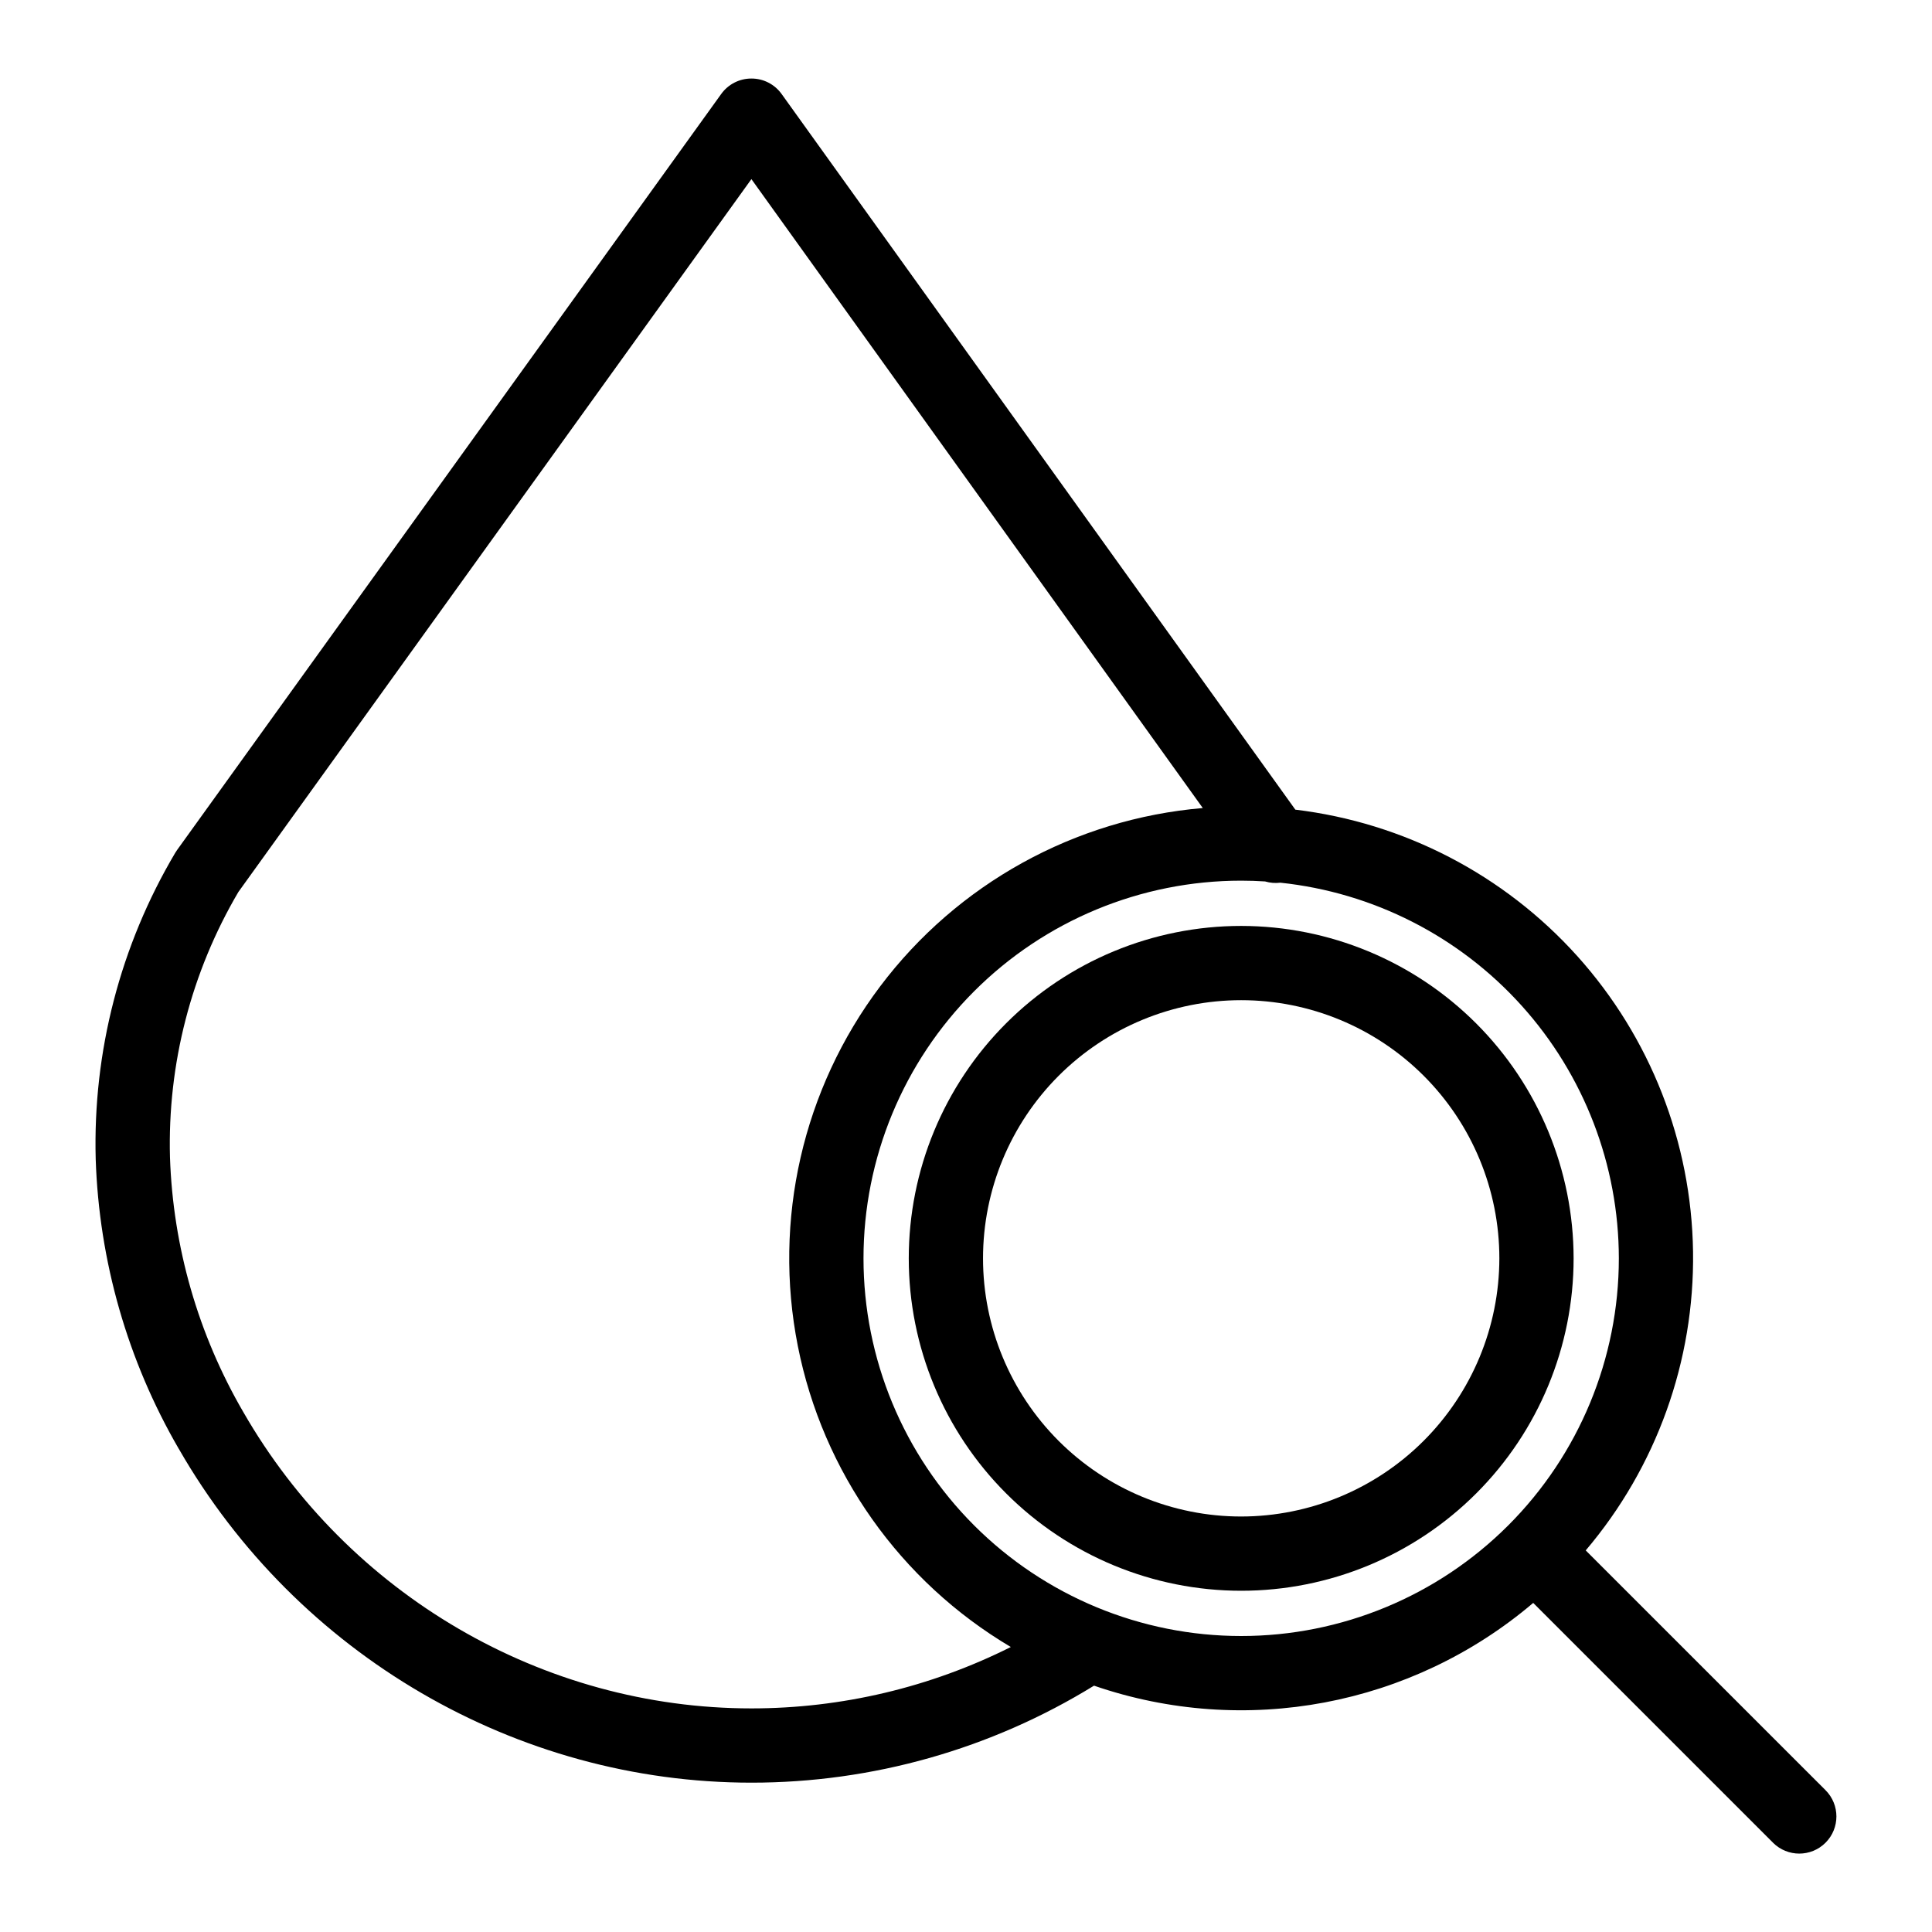
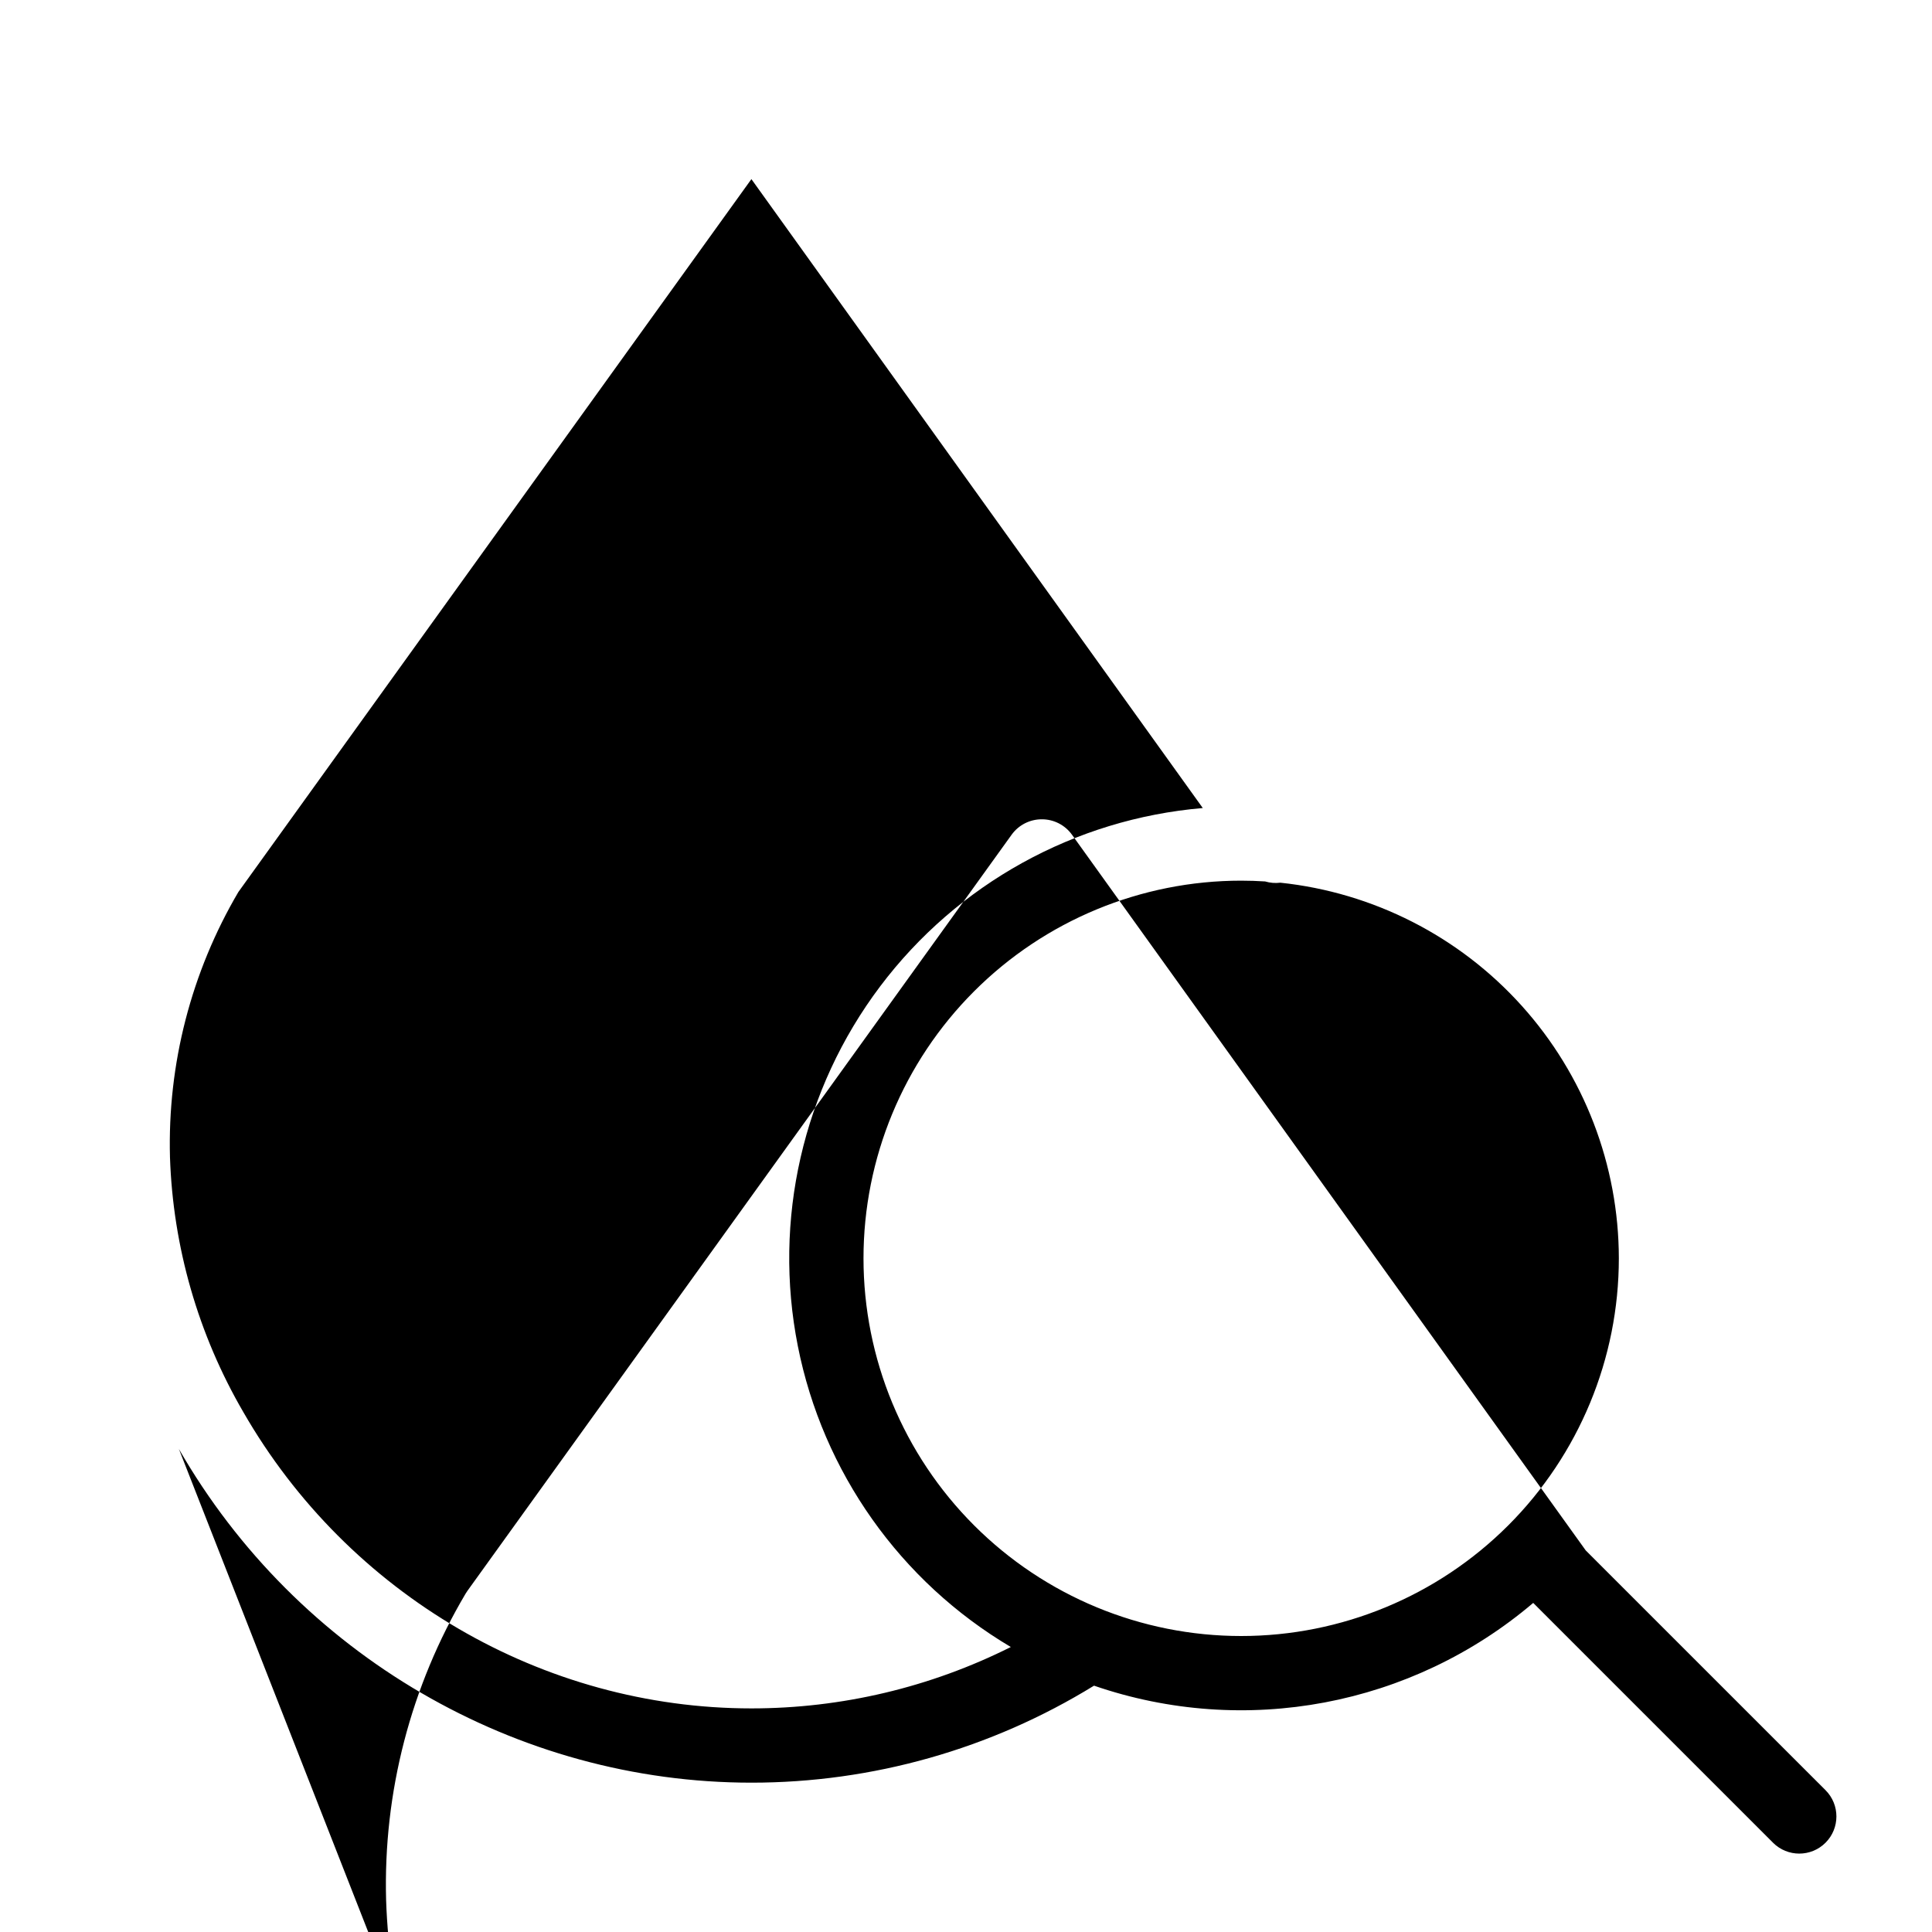
<svg xmlns="http://www.w3.org/2000/svg" fill="#000000" width="800px" height="800px" version="1.1" viewBox="144 144 512 512">
  <g>
-     <path d="m191.41 528c31.34 54.543 89.48 88.426 151.73 88.426 32.059 0.004 63.492-8.895 90.789-25.707 39.949 13.762 84.191 5.426 116.39-21.93l63.551 63.551h-0.004c3.844 3.844 10.074 3.844 13.918 0s3.844-10.074 0.004-13.918l-63.555-63.547c18.754-22.086 28.859-50.223 28.441-79.195-0.418-28.969-11.332-56.805-30.711-78.344-19.383-21.535-45.922-35.309-74.688-38.77l-136.15-189.67c-1.848-2.57-4.82-4.09-7.984-4.082h-0.008c-3.164-0.008-6.137 1.508-7.988 4.07l-144.21 200.37c-0.184 0.254-0.355 0.516-0.516 0.789-14.531 24.523-21.832 52.656-21.055 81.152 0.887 27.031 8.457 53.418 22.035 76.801zm381.6-50.531v0.004c0 26.543-10.543 52.004-29.312 70.773-18.773 18.77-44.23 29.316-70.773 29.316-26.547 0-52.004-10.547-70.773-29.316-18.773-18.77-29.316-44.23-29.316-70.773 0-26.547 10.543-52.004 29.316-70.773 18.77-18.77 44.227-29.316 70.773-29.316 2.137 0 4.254 0.074 6.356 0.207v0.004c1.309 0.387 2.68 0.496 4.035 0.328 24.598 2.598 47.371 14.203 63.93 32.582 16.559 18.379 25.734 42.23 25.766 66.969zm-365.81-97.121 135.93-188.88 119.62 166.67c-33.938 2.883-65.039 20.082-85.523 47.293-20.48 27.211-28.41 61.855-21.797 95.266 6.613 33.41 27.141 62.422 56.449 79.777-21.336 10.703-44.871 16.273-68.738 16.27-55.227 0-106.83-30.098-134.67-78.551-11.957-20.551-18.633-43.75-19.426-67.516-0.664-24.68 5.625-49.051 18.148-70.328z" />
-     <path d="m472.93 389.38c-23.367 0-45.773 9.281-62.293 25.801-16.523 16.52-25.805 38.93-25.805 62.293 0 23.363 9.281 45.77 25.805 62.293 16.52 16.52 38.926 25.801 62.293 25.801 23.363 0 45.77-9.281 62.289-25.801 16.523-16.523 25.805-38.93 25.805-62.293-0.027-23.355-9.316-45.75-25.832-62.266-16.516-16.512-38.906-25.805-62.262-25.828zm0 156.51c-18.148 0-35.547-7.207-48.379-20.039-12.828-12.832-20.039-30.23-20.039-48.375 0-18.148 7.211-35.547 20.039-48.379 12.832-12.828 30.234-20.039 48.379-20.039s35.547 7.211 48.375 20.039c12.832 12.832 20.039 30.234 20.039 48.379-0.02 18.137-7.234 35.527-20.062 48.355-12.824 12.824-30.215 20.039-48.352 20.059z" />
+     <path d="m191.41 528c31.34 54.543 89.48 88.426 151.73 88.426 32.059 0.004 63.492-8.895 90.789-25.707 39.949 13.762 84.191 5.426 116.39-21.93l63.551 63.551h-0.004c3.844 3.844 10.074 3.844 13.918 0s3.844-10.074 0.004-13.918l-63.555-63.547l-136.15-189.67c-1.848-2.57-4.82-4.09-7.984-4.082h-0.008c-3.164-0.008-6.137 1.508-7.988 4.07l-144.21 200.37c-0.184 0.254-0.355 0.516-0.516 0.789-14.531 24.523-21.832 52.656-21.055 81.152 0.887 27.031 8.457 53.418 22.035 76.801zm381.6-50.531v0.004c0 26.543-10.543 52.004-29.312 70.773-18.773 18.77-44.23 29.316-70.773 29.316-26.547 0-52.004-10.547-70.773-29.316-18.773-18.77-29.316-44.23-29.316-70.773 0-26.547 10.543-52.004 29.316-70.773 18.77-18.77 44.227-29.316 70.773-29.316 2.137 0 4.254 0.074 6.356 0.207v0.004c1.309 0.387 2.68 0.496 4.035 0.328 24.598 2.598 47.371 14.203 63.93 32.582 16.559 18.379 25.734 42.23 25.766 66.969zm-365.81-97.121 135.93-188.88 119.62 166.67c-33.938 2.883-65.039 20.082-85.523 47.293-20.48 27.211-28.41 61.855-21.797 95.266 6.613 33.41 27.141 62.422 56.449 79.777-21.336 10.703-44.871 16.273-68.738 16.27-55.227 0-106.83-30.098-134.67-78.551-11.957-20.551-18.633-43.75-19.426-67.516-0.664-24.68 5.625-49.051 18.148-70.328z" />
  </g>
</svg>